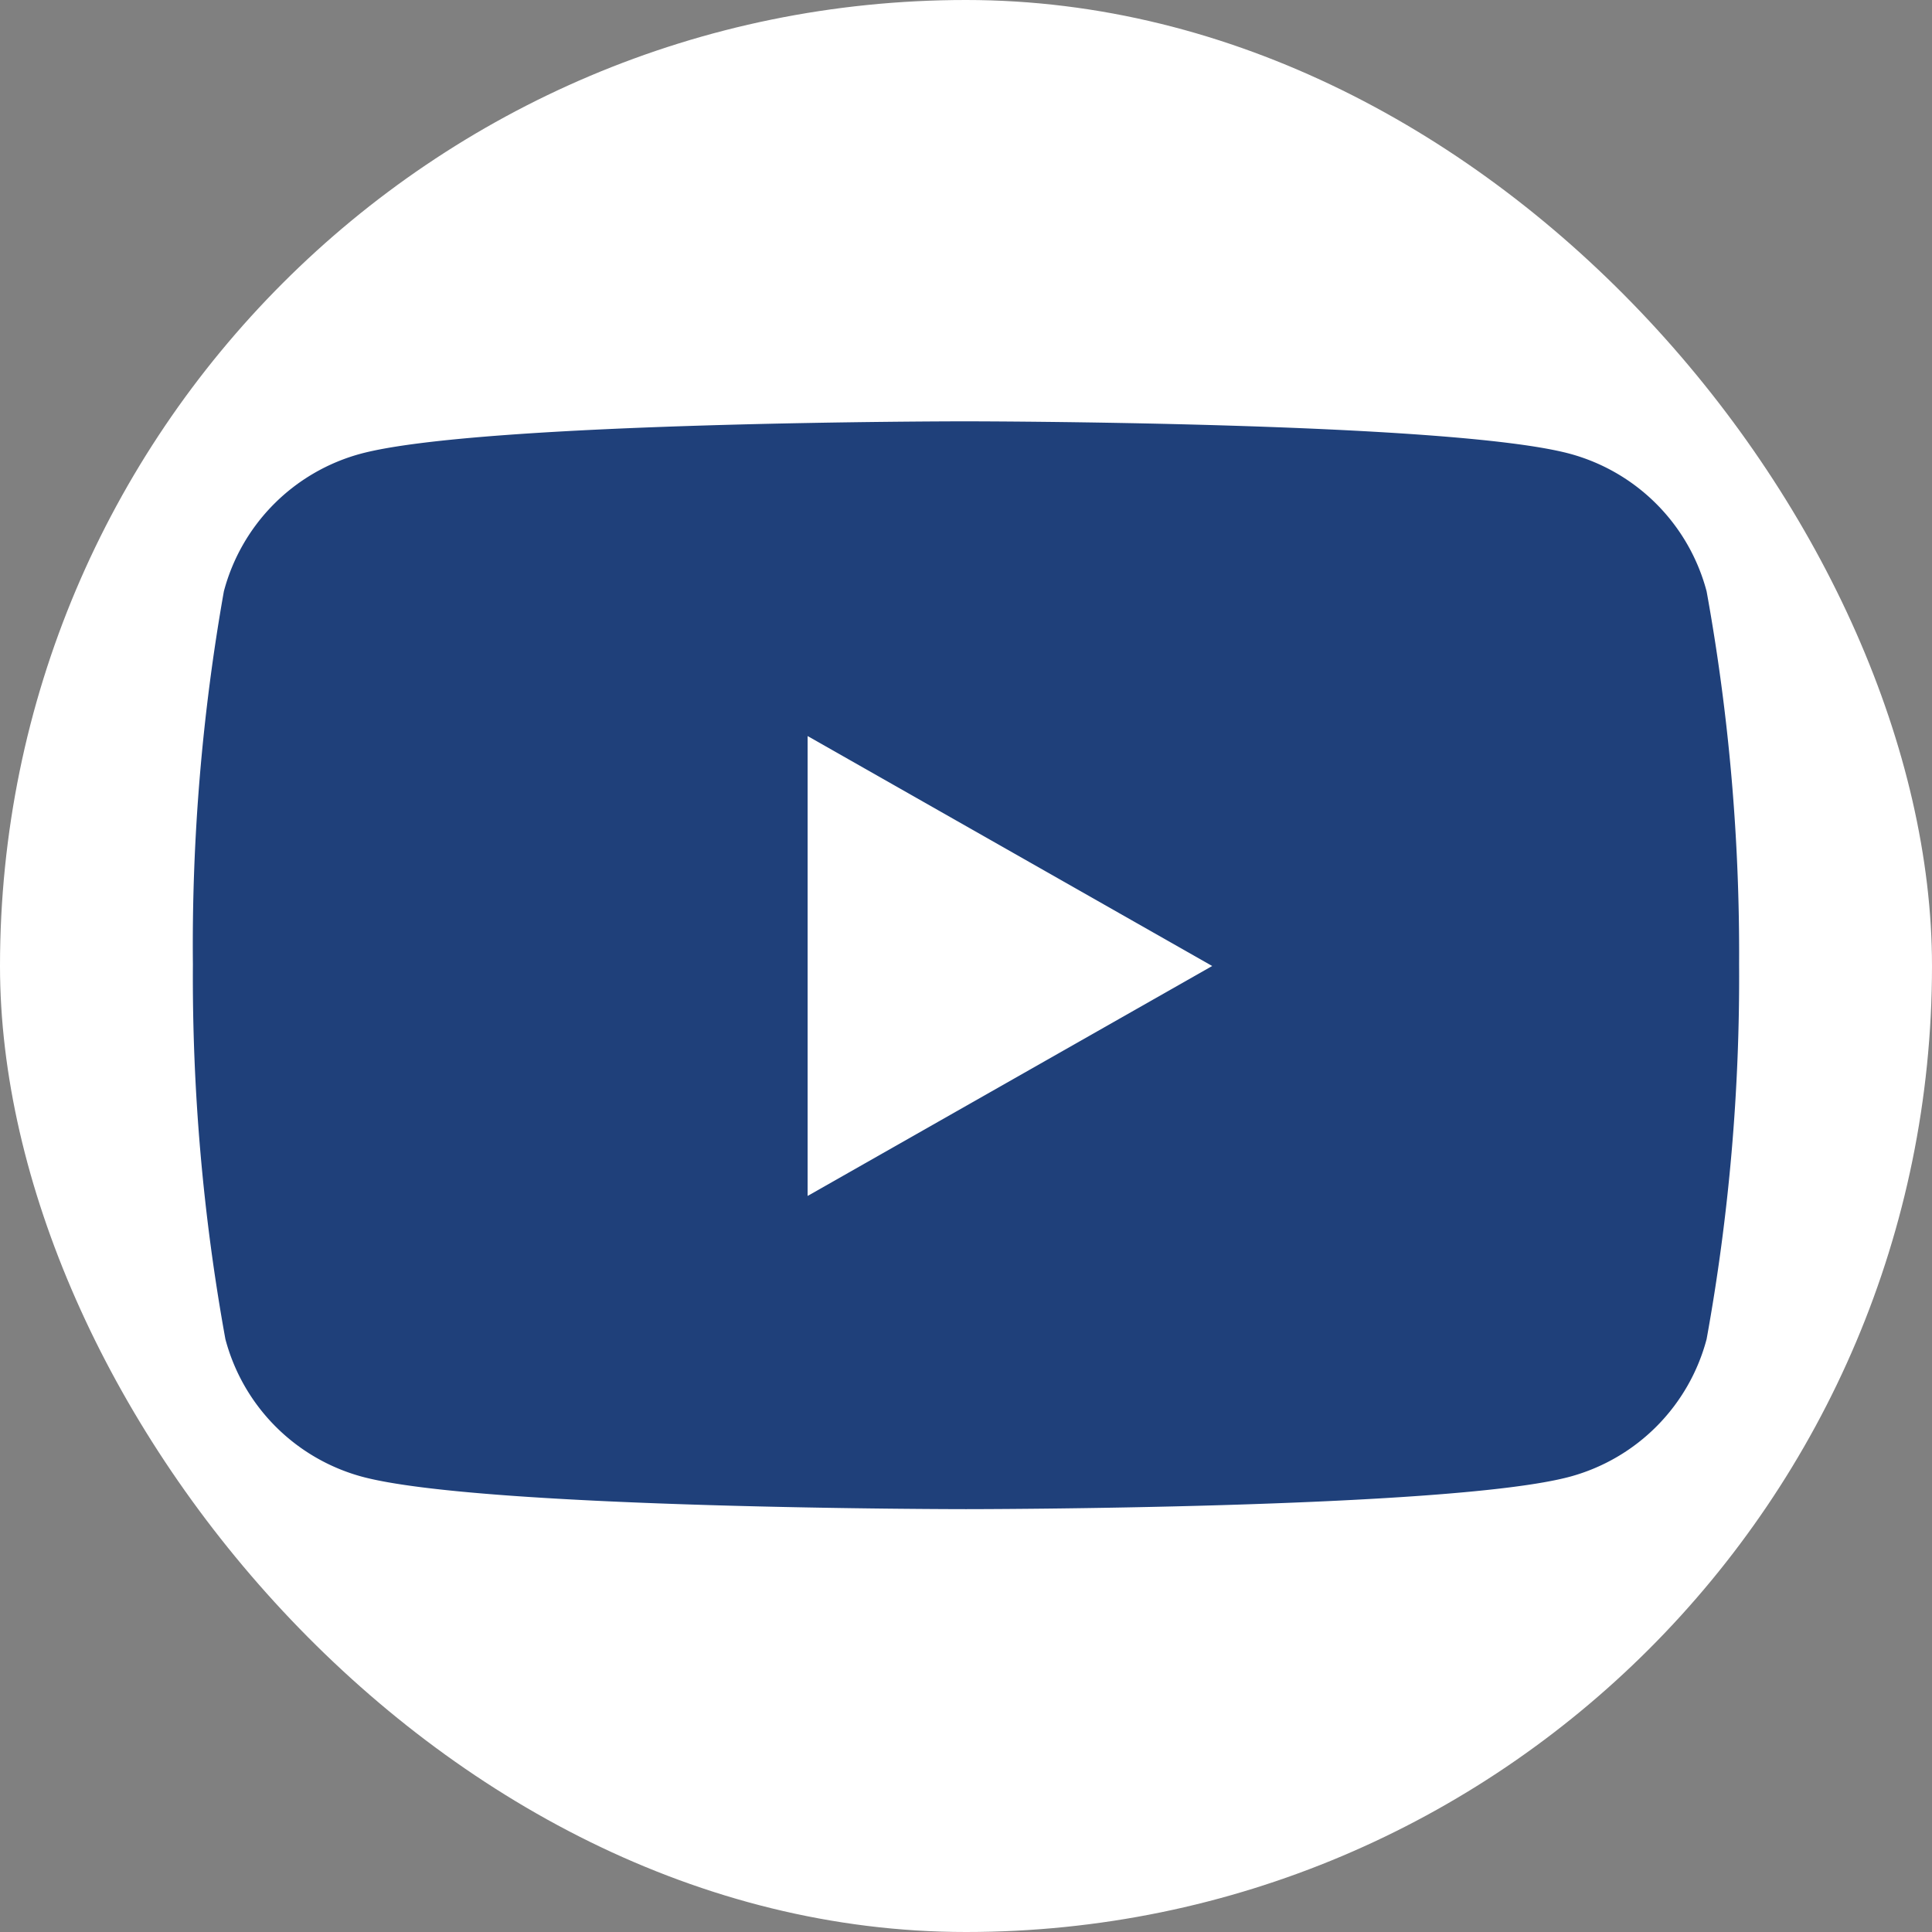
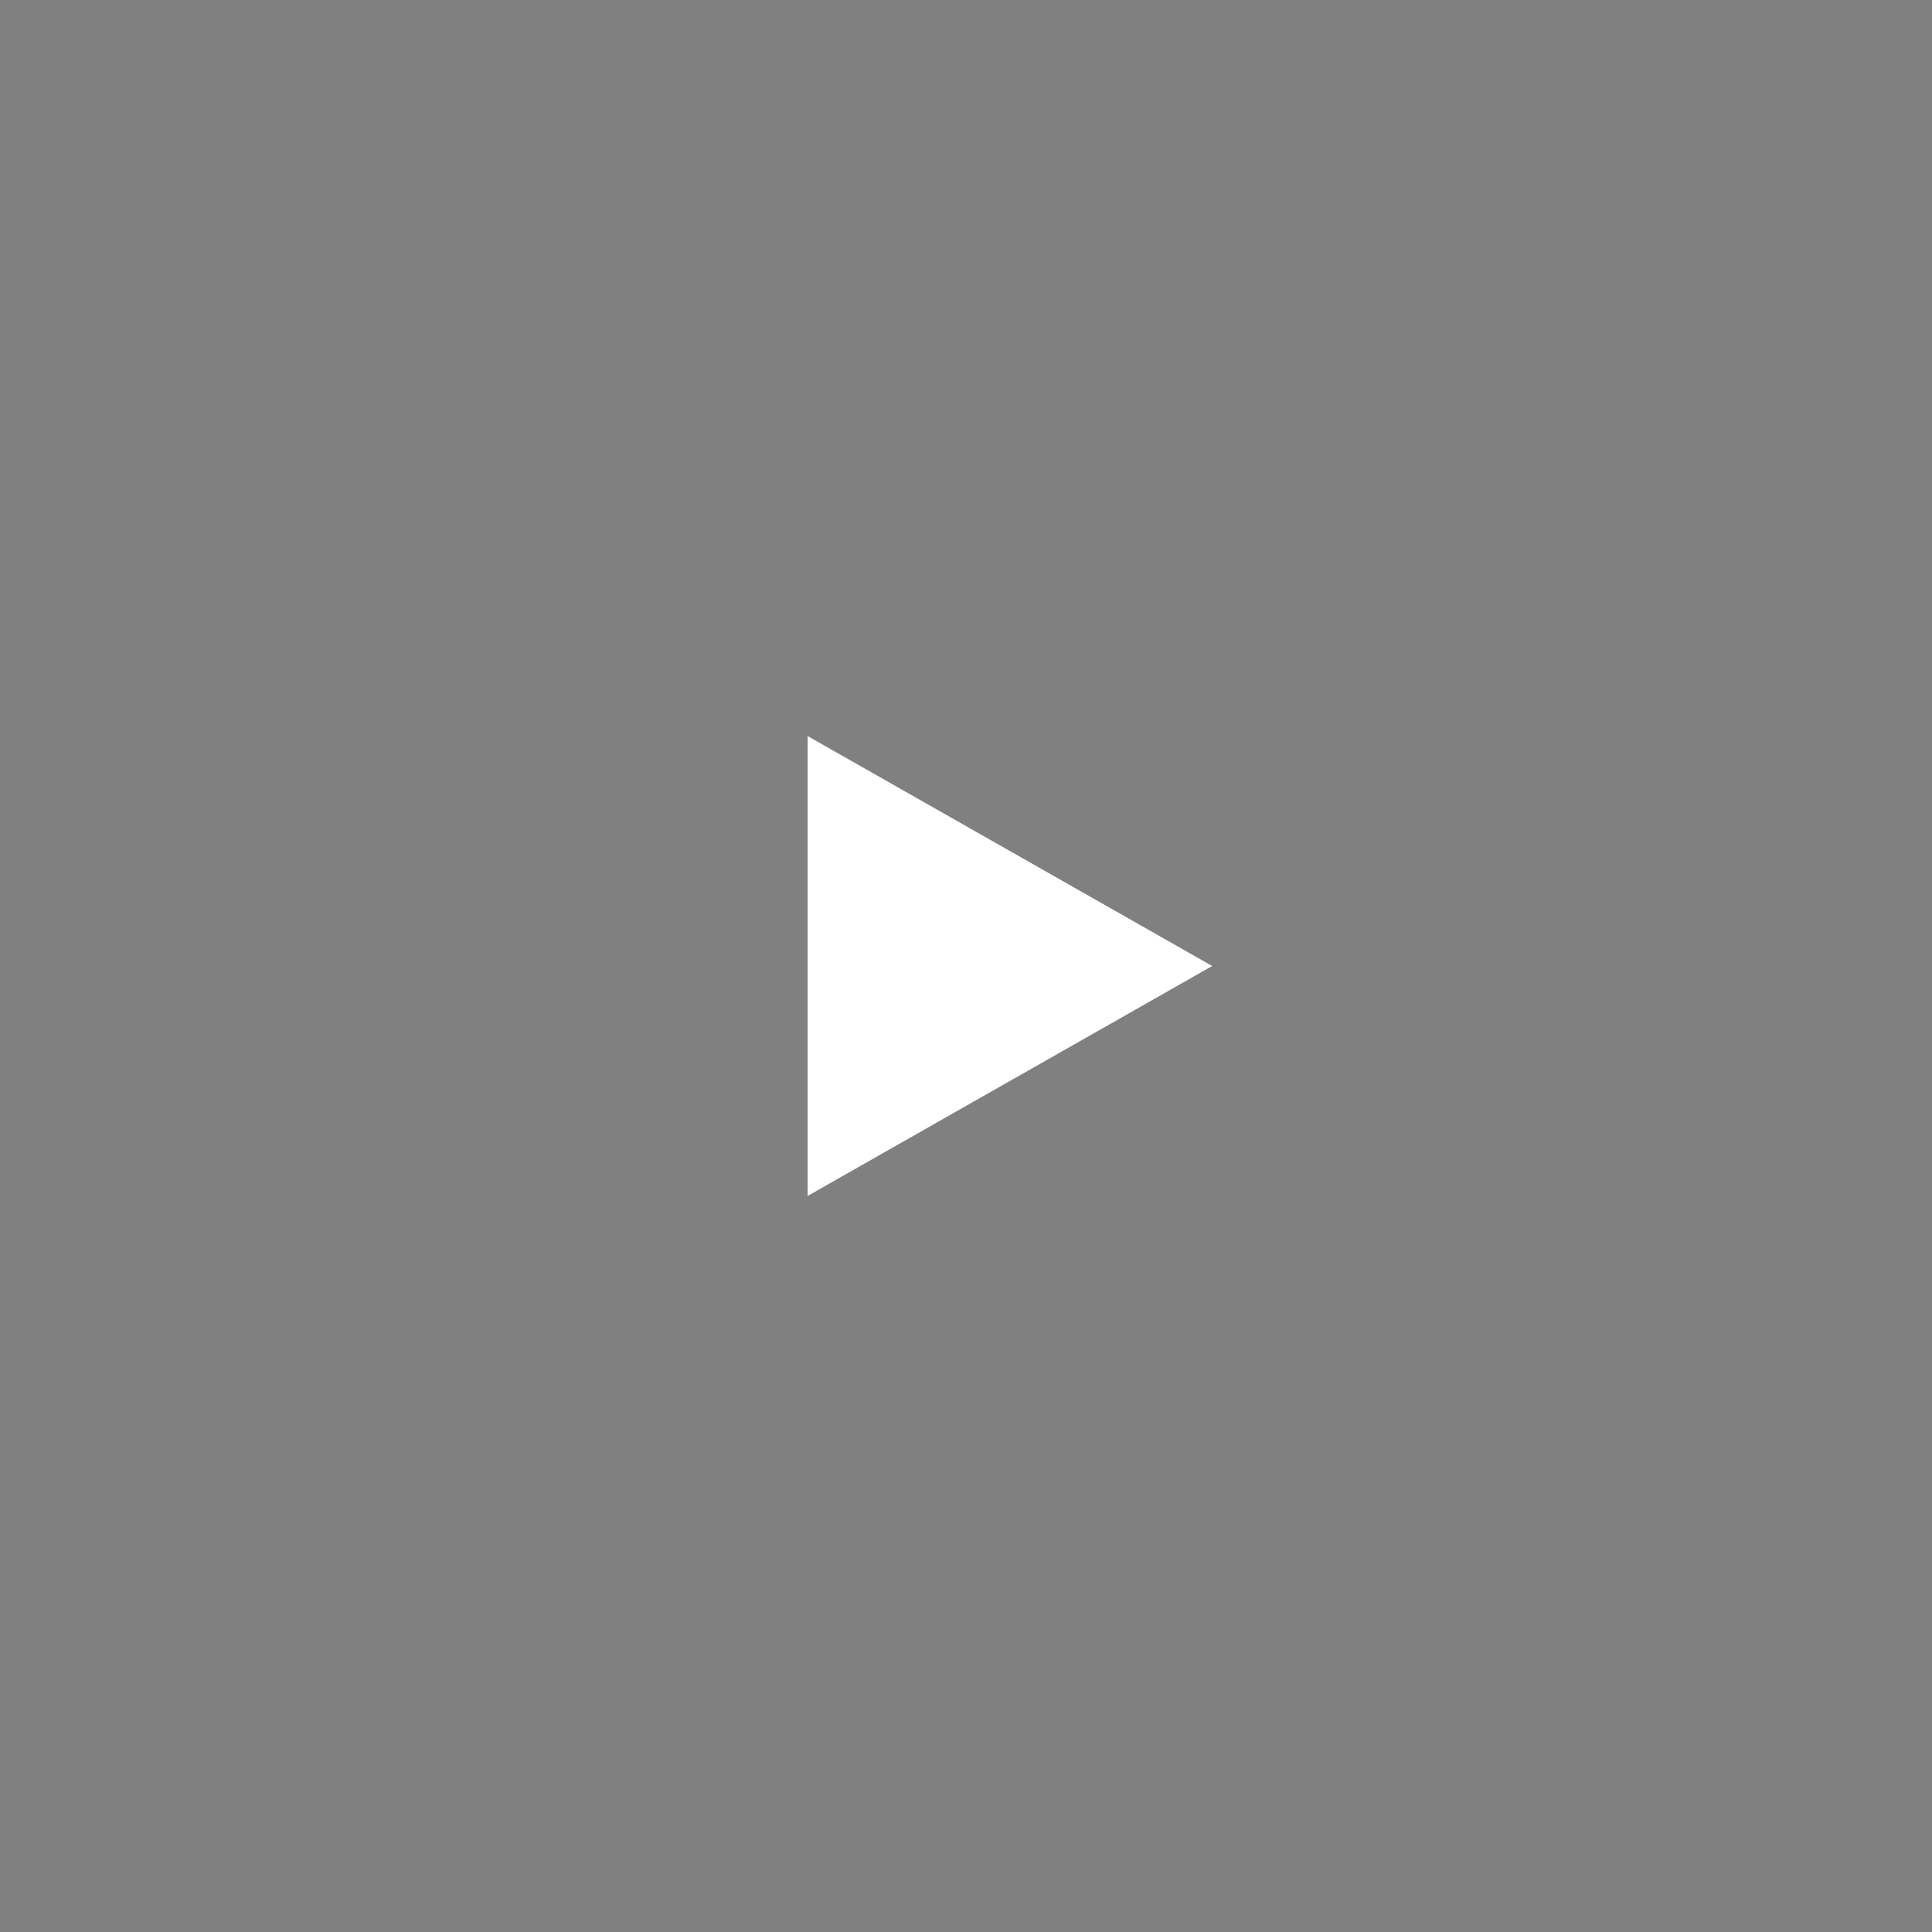
<svg xmlns="http://www.w3.org/2000/svg" viewBox="0 0 38.06 38.06">
  <rect x="0" y="0" width="38.06" height="38.06" fill="#808080" stroke="none" />
  <defs>
    <style>.cls-1{fill:#fff;}.cls-2{fill:#1f407a;}</style>
  </defs>
  <g id="Livello_2" data-name="Livello 2">
    <g id="Capa_1" data-name="Capa 1">
-       <rect class="cls-1" width="38.06" height="38.06" rx="19.03" />
-       <path class="cls-2" d="M33.62,11.65a3.82,3.82,0,0,0-2.69-2.71C28.56,8.3,19,8.3,19,8.3s-9.53,0-11.9.64a3.82,3.82,0,0,0-2.69,2.71A39.94,39.94,0,0,0,3.8,19a39.94,39.94,0,0,0,.64,7.38,3.82,3.82,0,0,0,2.69,2.71c2.37.64,11.9.64,11.9.64s9.53,0,11.9-.64a3.82,3.82,0,0,0,2.69-2.71A39.94,39.94,0,0,0,34.26,19,39.94,39.94,0,0,0,33.62,11.65Z" />
      <polygon class="cls-1" points="15.91 23.56 15.91 14.5 23.88 19.03 15.91 23.56" />
    </g>
  </g>
</svg>